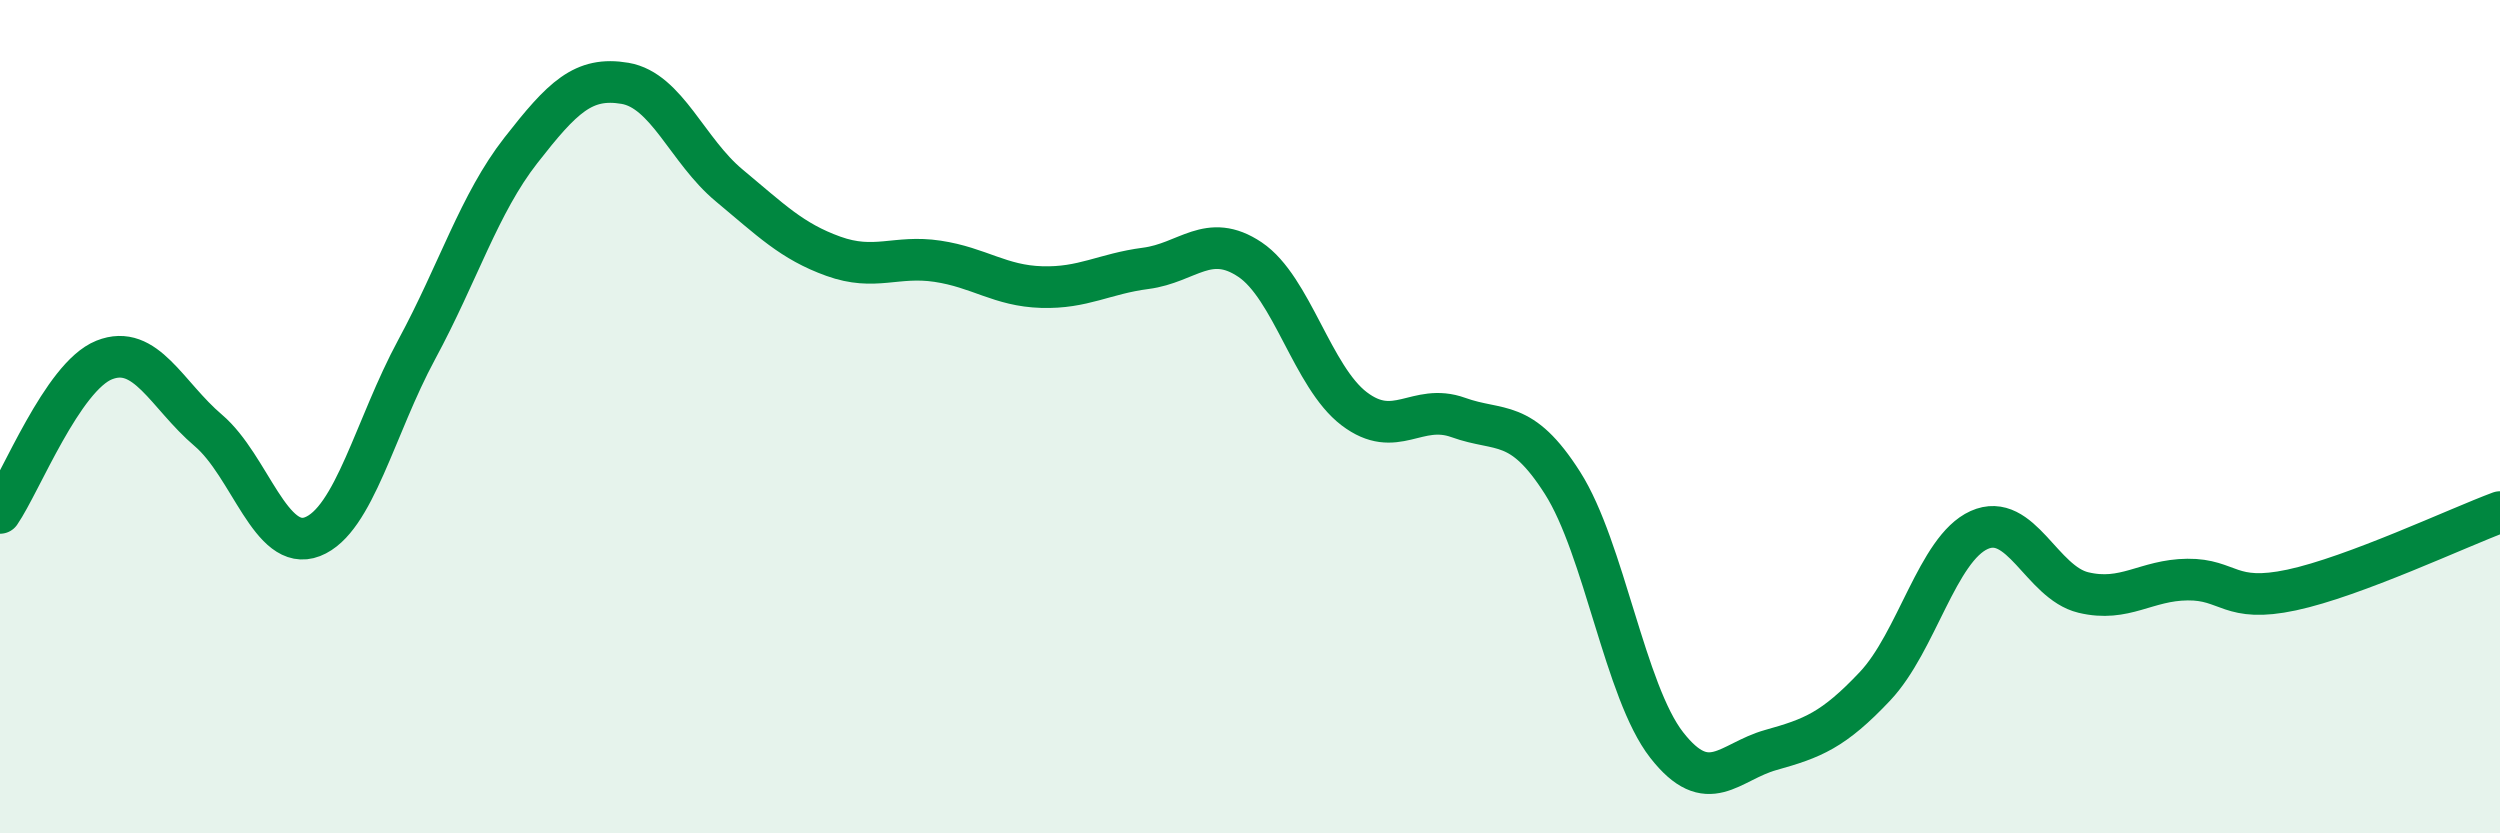
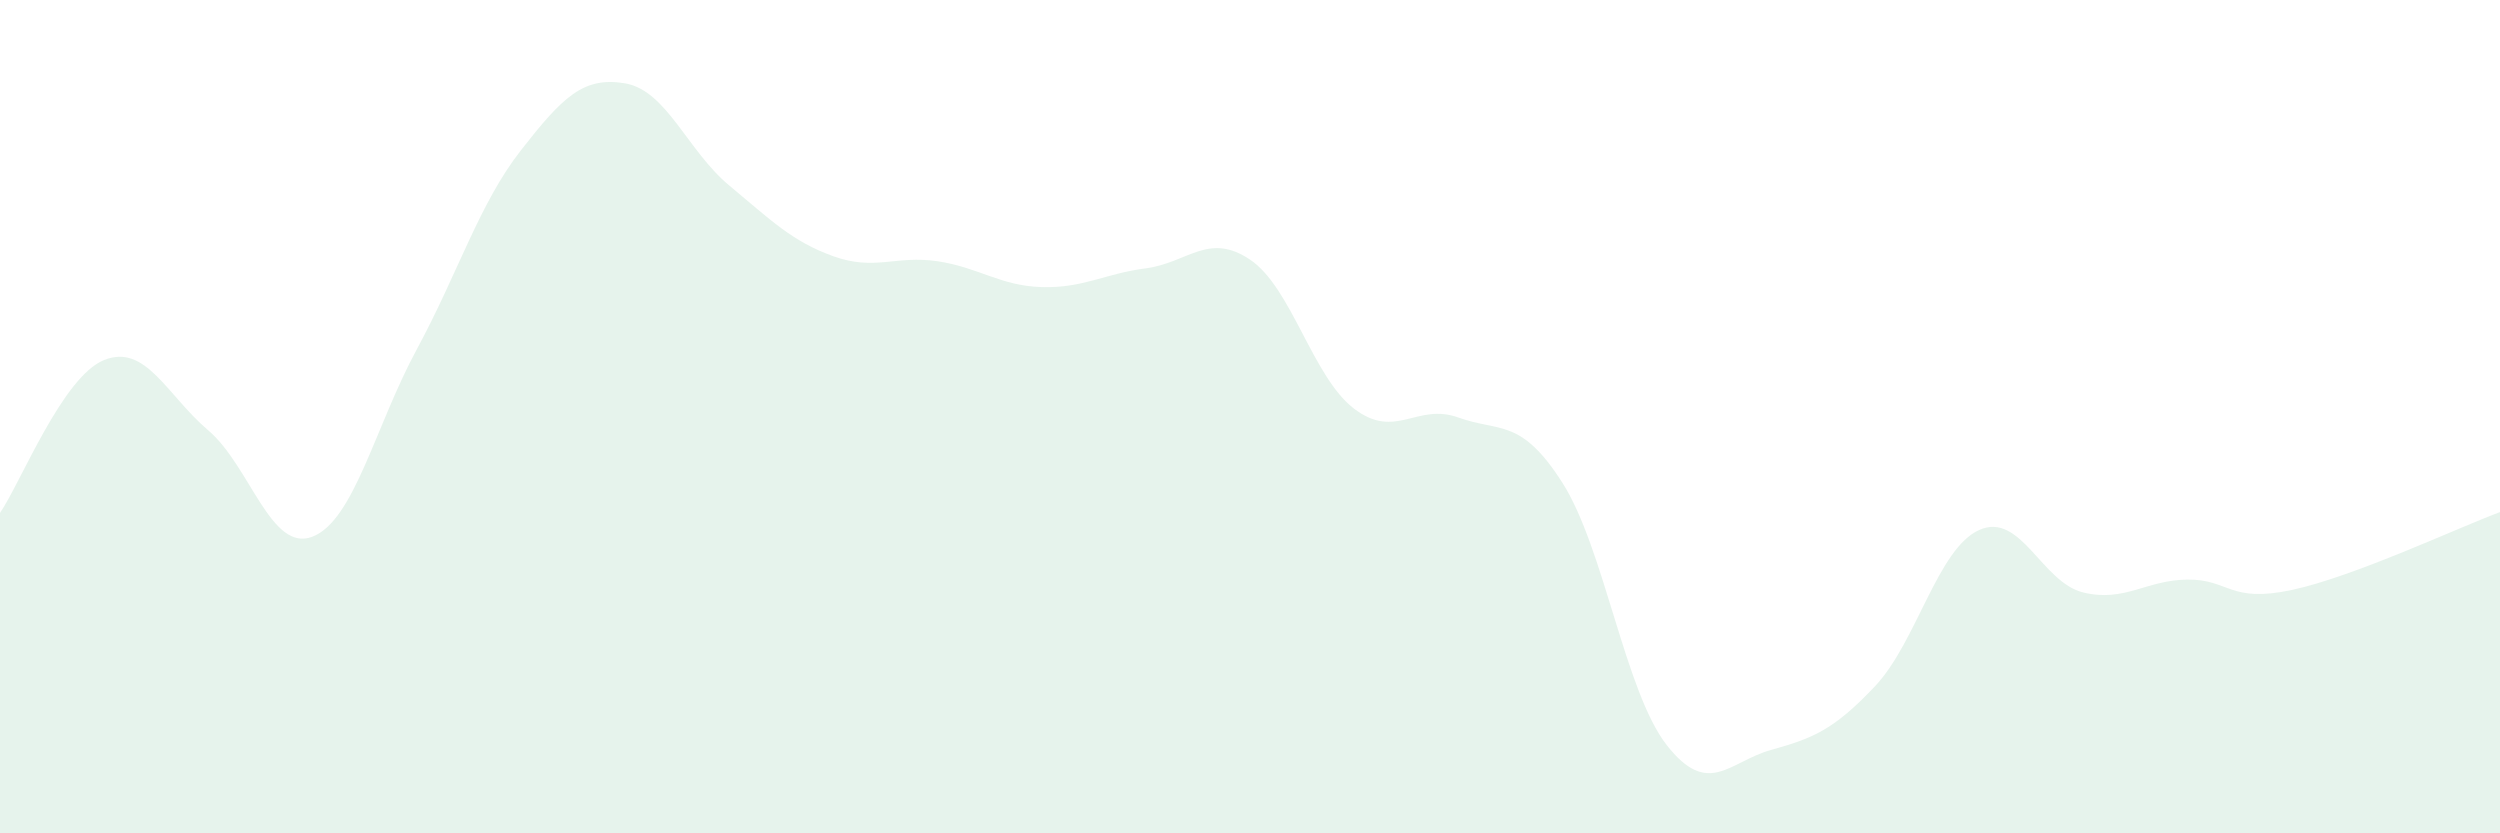
<svg xmlns="http://www.w3.org/2000/svg" width="60" height="20" viewBox="0 0 60 20">
  <path d="M 0,12.31 C 0.5,11.58 1.5,9.04 2.5,8.64 C 3.5,8.24 4,9.48 5,10.33 C 6,11.18 6.5,13.27 7.5,12.88 C 8.5,12.49 9,10.24 10,8.39 C 11,6.54 11.5,4.89 12.5,3.61 C 13.5,2.33 14,1.83 15,2 C 16,2.17 16.5,3.62 17.5,4.45 C 18.5,5.28 19,5.79 20,6.15 C 21,6.51 21.5,6.12 22.5,6.27 C 23.5,6.42 24,6.86 25,6.89 C 26,6.92 26.5,6.57 27.5,6.44 C 28.5,6.31 29,5.56 30,6.23 C 31,6.9 31.5,9.05 32.5,9.81 C 33.5,10.57 34,9.66 35,10.02 C 36,10.38 36.5,10.02 37.5,11.59 C 38.5,13.16 39,16.6 40,17.88 C 41,19.16 41.5,18.28 42.5,18 C 43.5,17.72 44,17.53 45,16.47 C 46,15.41 46.5,13.17 47.5,12.72 C 48.5,12.27 49,13.98 50,14.22 C 51,14.46 51.5,13.92 52.5,13.91 C 53.5,13.9 53.5,14.48 55,14.16 C 56.5,13.84 59,12.66 60,12.29L60 20L0 20Z" fill="#008740" opacity="0.1" stroke-linecap="round" stroke-linejoin="round" />
-   <path d="M 0,12.31 C 0.5,11.58 1.5,9.04 2.5,8.64 C 3.5,8.24 4,9.48 5,10.33 C 6,11.18 6.5,13.27 7.5,12.88 C 8.5,12.49 9,10.24 10,8.39 C 11,6.54 11.5,4.89 12.5,3.61 C 13.5,2.33 14,1.83 15,2 C 16,2.17 16.5,3.62 17.5,4.45 C 18.5,5.28 19,5.79 20,6.15 C 21,6.51 21.5,6.12 22.5,6.27 C 23.5,6.42 24,6.86 25,6.89 C 26,6.92 26.5,6.57 27.5,6.44 C 28.5,6.31 29,5.56 30,6.23 C 31,6.9 31.5,9.05 32.5,9.81 C 33.5,10.57 34,9.66 35,10.02 C 36,10.38 36.5,10.02 37.5,11.59 C 38.5,13.16 39,16.6 40,17.88 C 41,19.16 41.5,18.28 42.5,18 C 43.5,17.72 44,17.53 45,16.47 C 46,15.41 46.5,13.17 47.5,12.72 C 48.5,12.27 49,13.98 50,14.22 C 51,14.46 51.5,13.92 52.5,13.91 C 53.5,13.9 53.5,14.48 55,14.16 C 56.5,13.84 59,12.66 60,12.29" stroke="#008740" stroke-width="1" fill="none" stroke-linecap="round" stroke-linejoin="round" />
</svg>